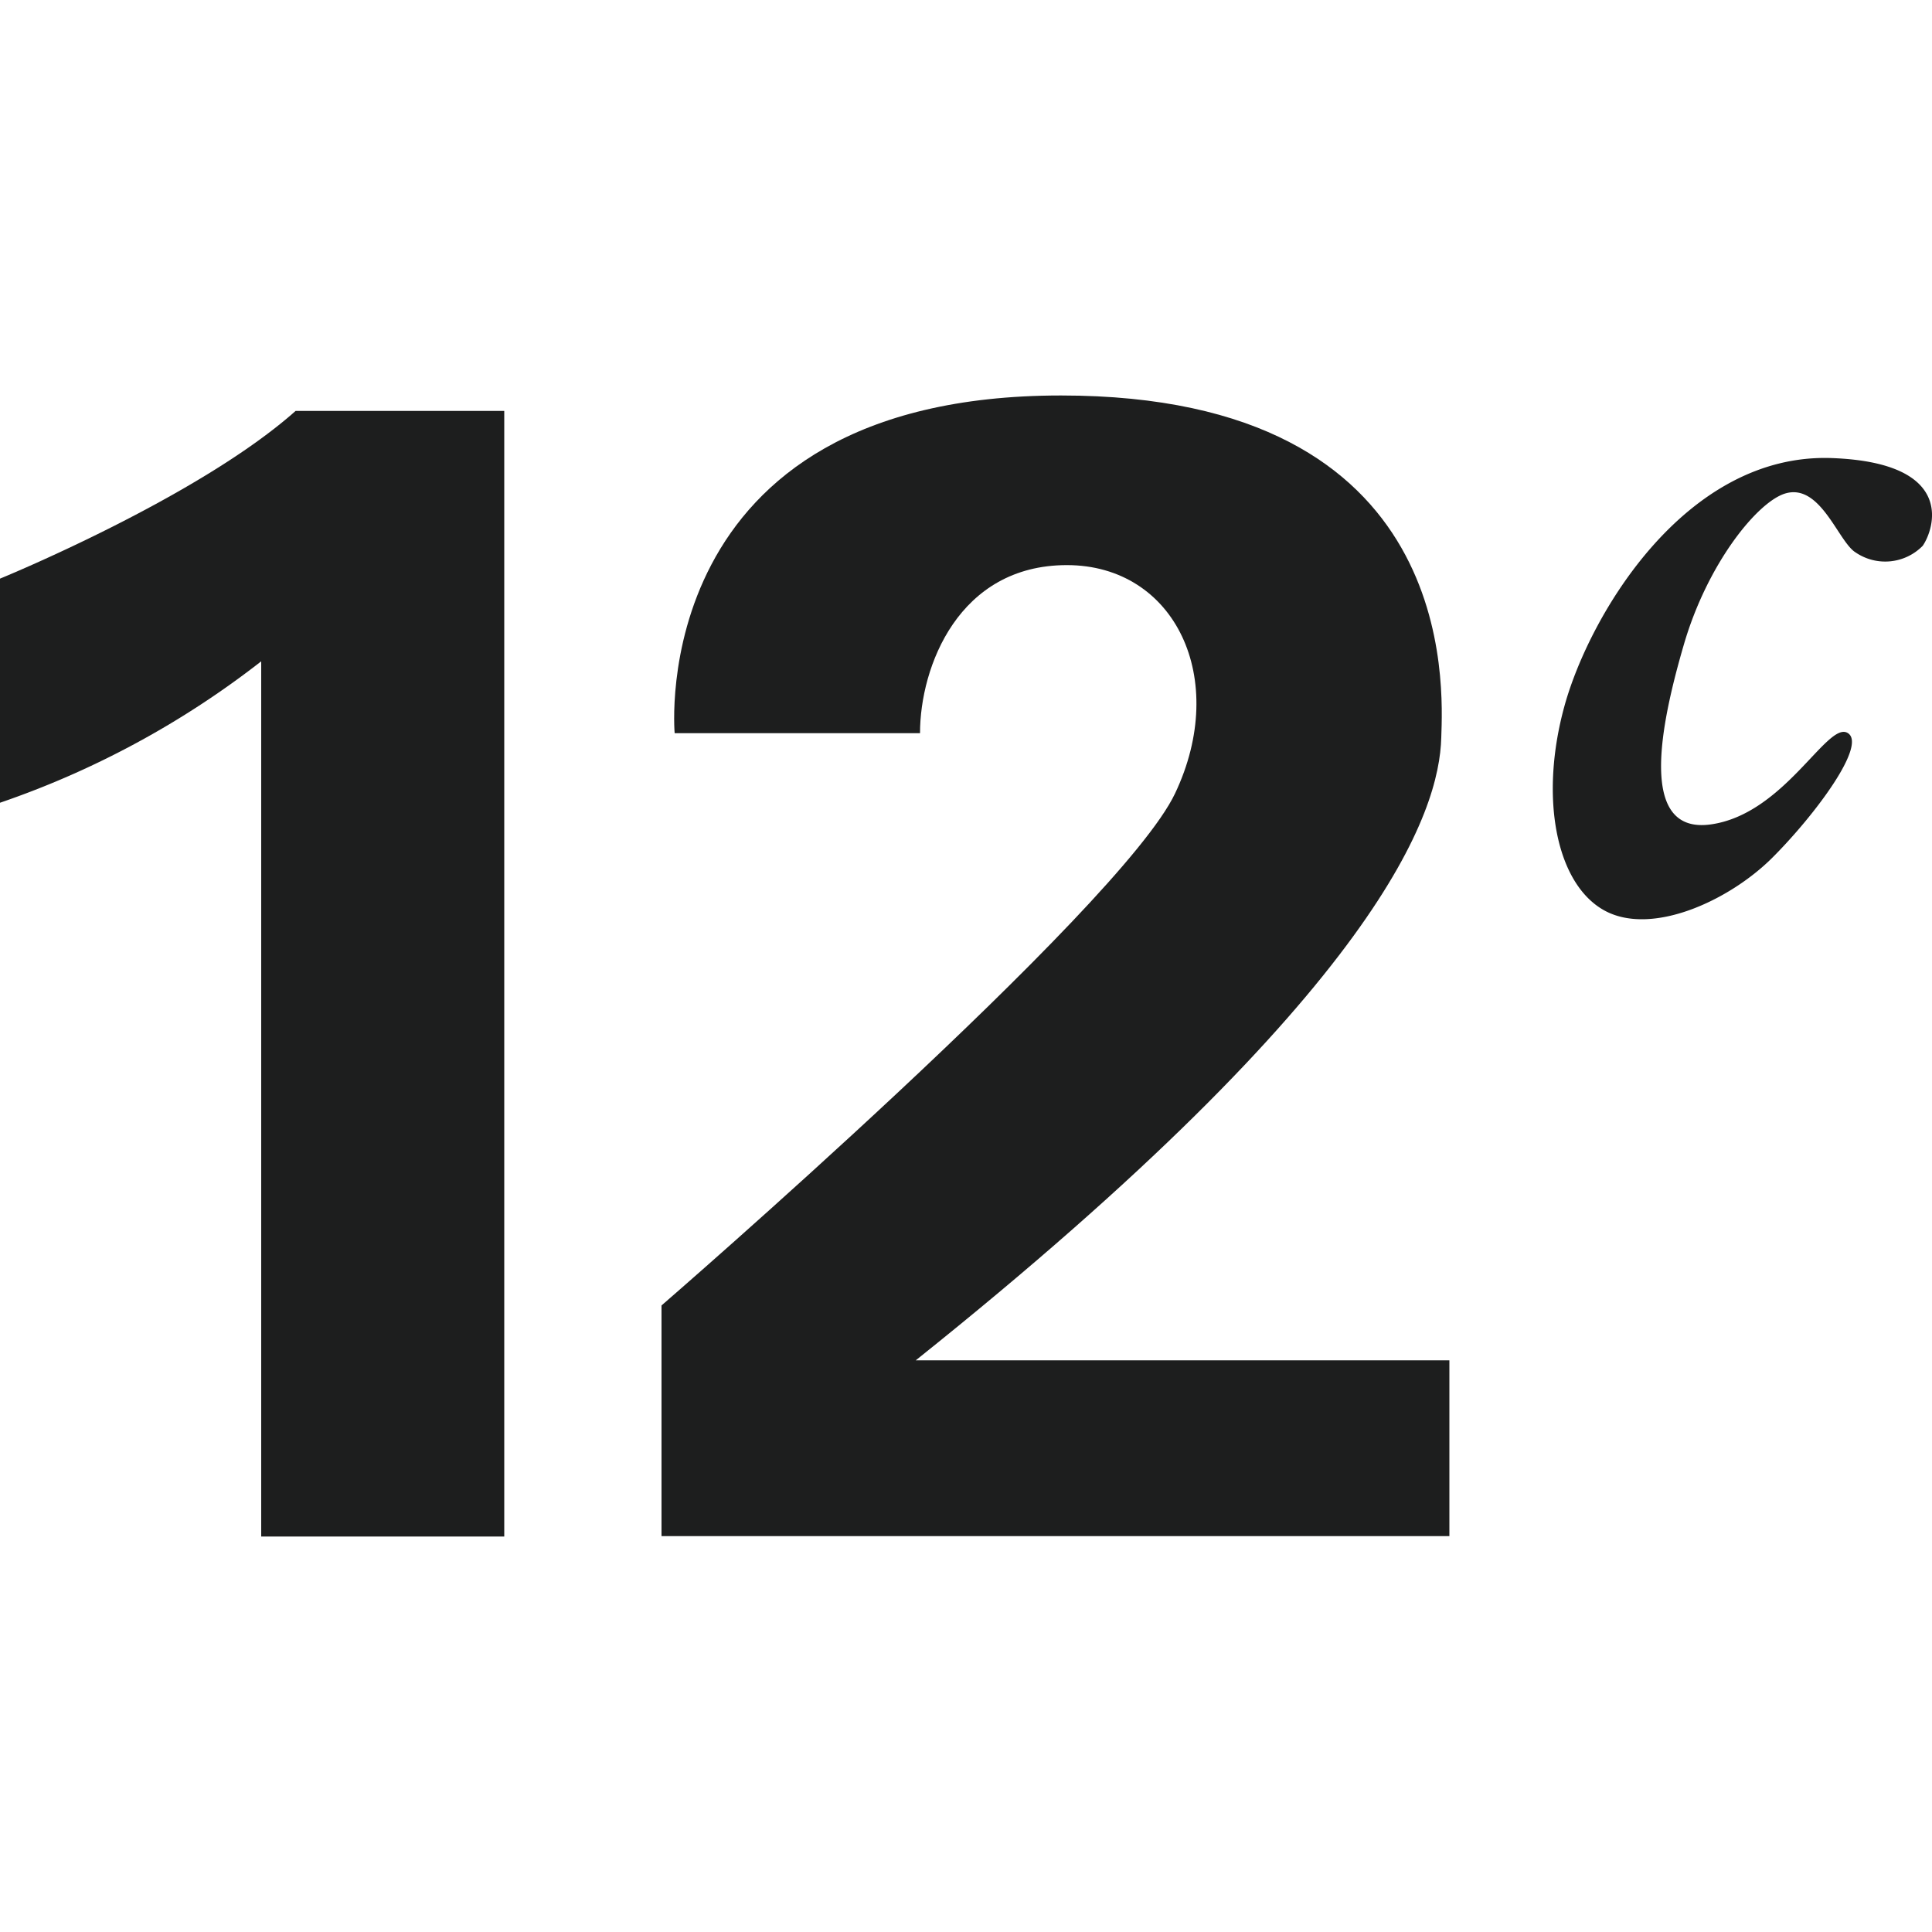
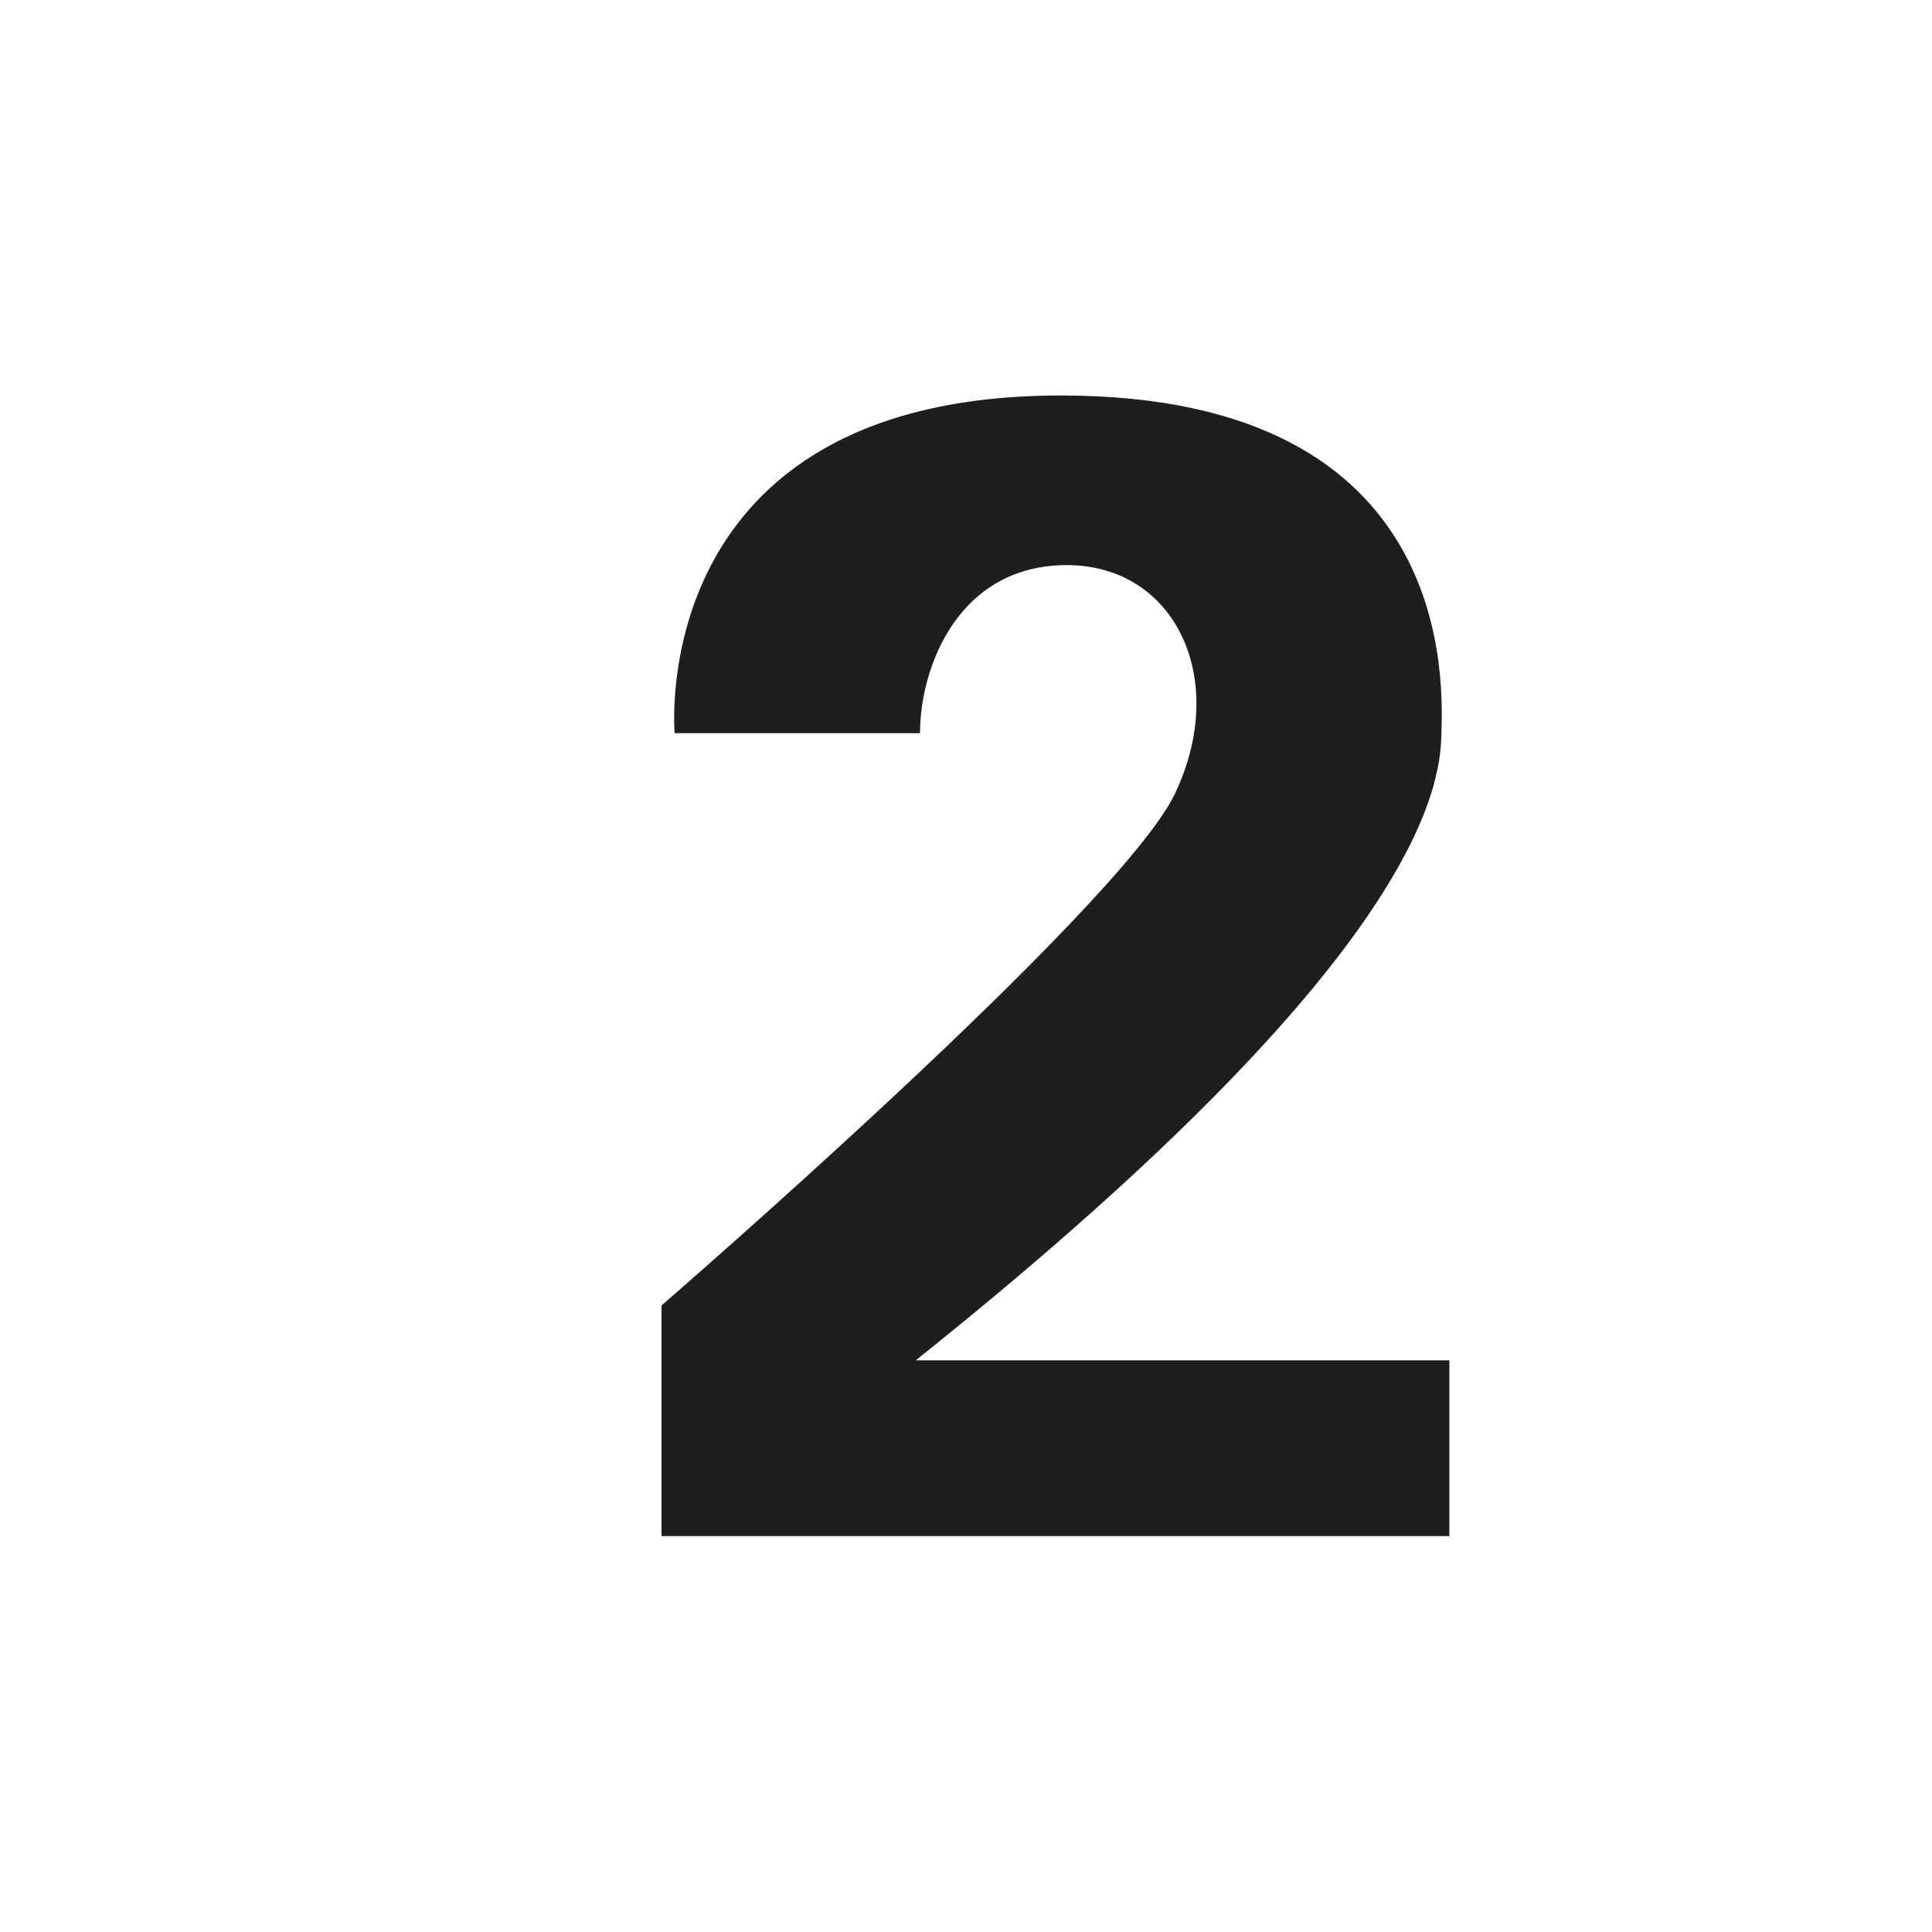
<svg xmlns="http://www.w3.org/2000/svg" viewBox="0 0 50 50">
  <defs>
    <style>.a{fill:#1d1e1e;}</style>
  </defs>
-   <path class="a" d="M0,20.775v-5.8s5.12-2.09,7.65-4.34h5.4v29.13H6.76V17.115A23.22,23.22,0,0,1,0,20.775Z" />
  <path class="a" d="M23.81,18.975H17.46s-.79-8.74,10-8.74c10.32,0,9.88,7.55,9.84,8.85-.05,1.91-1.5,6.45-13.6,16.12H37.51v4.55H17.12v-5.97S29,23.505,30.41,20.535s0-5.91-2.8-5.91S23.81,17.255,23.81,18.975Z" />
-   <path class="a" d="M49.76,14.125a1.36,1.36,0,0,1-1.74.17c-.45-.28-.91-1.81-1.83-1.52-.72.23-2,1.81-2.61,3.9s-1.2,4.93.7,4.66,3-2.66,3.53-2.37-.83,2.12-1.94,3.23-3.15,2.06-4.38,1.35-1.65-2.93-1-5.28,3.13-6.55,6.92-6.41C50.65,11.975,50.05,13.705,49.76,14.125Z" />
</svg>